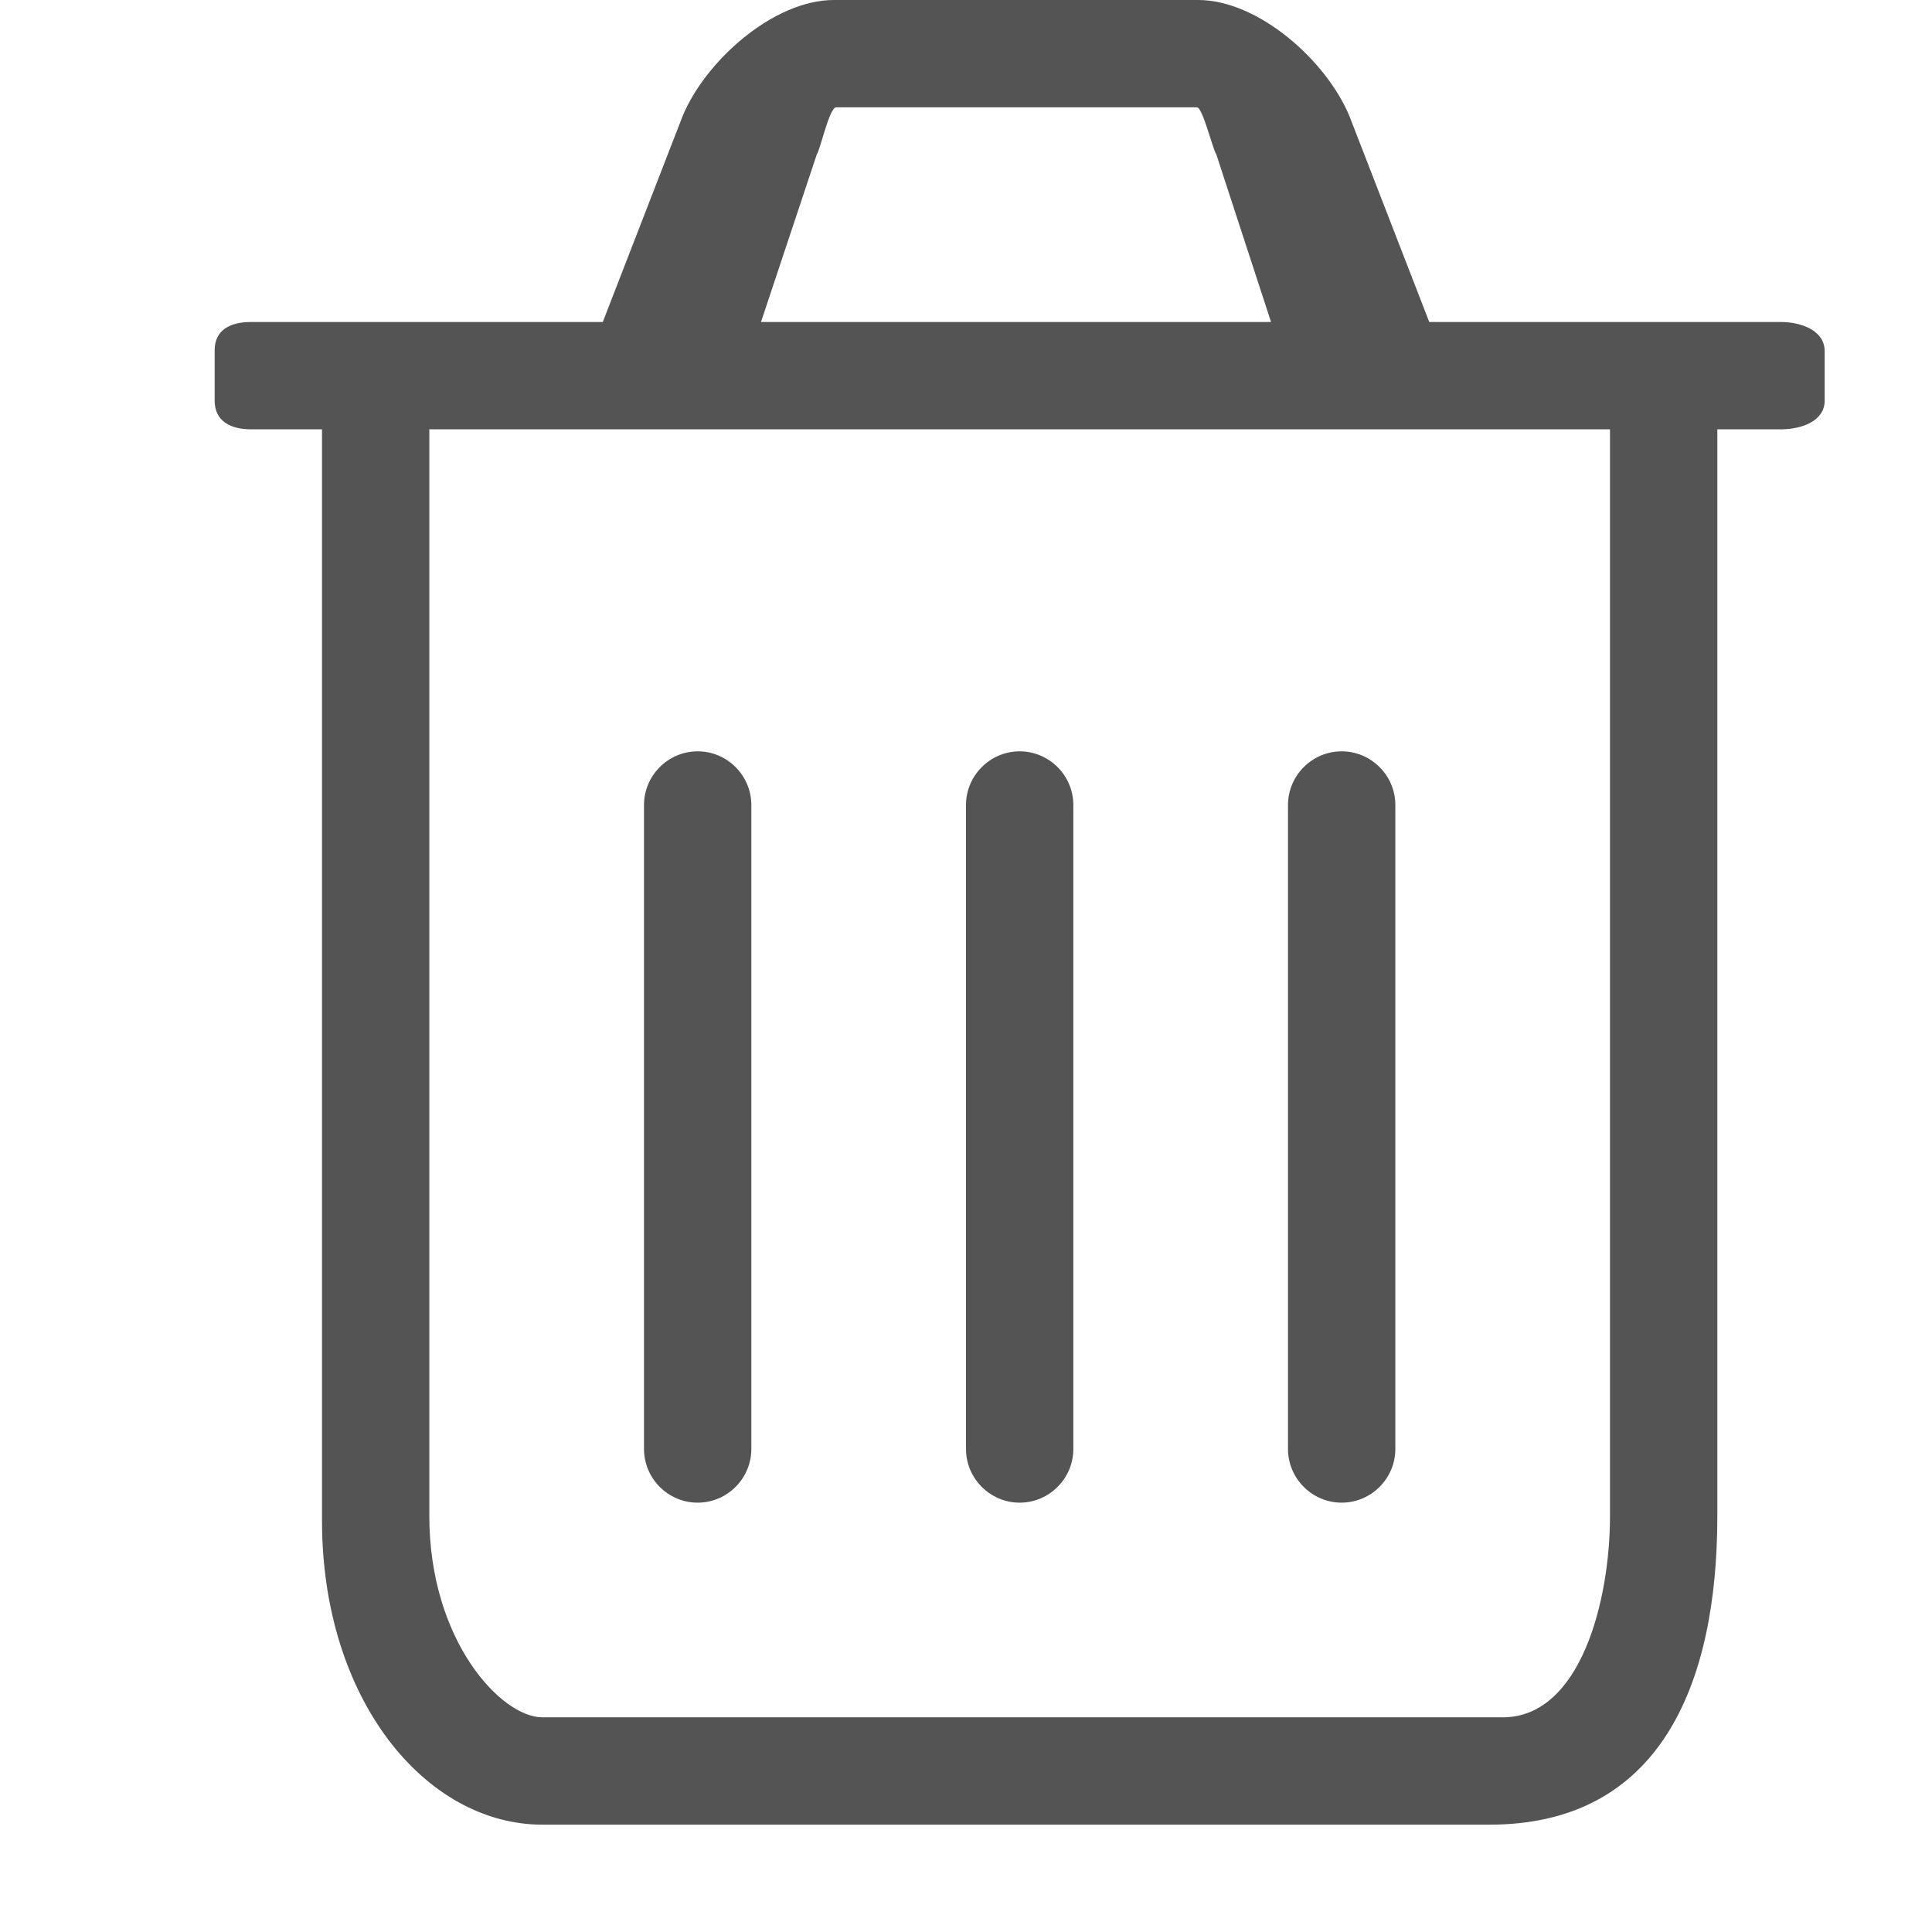
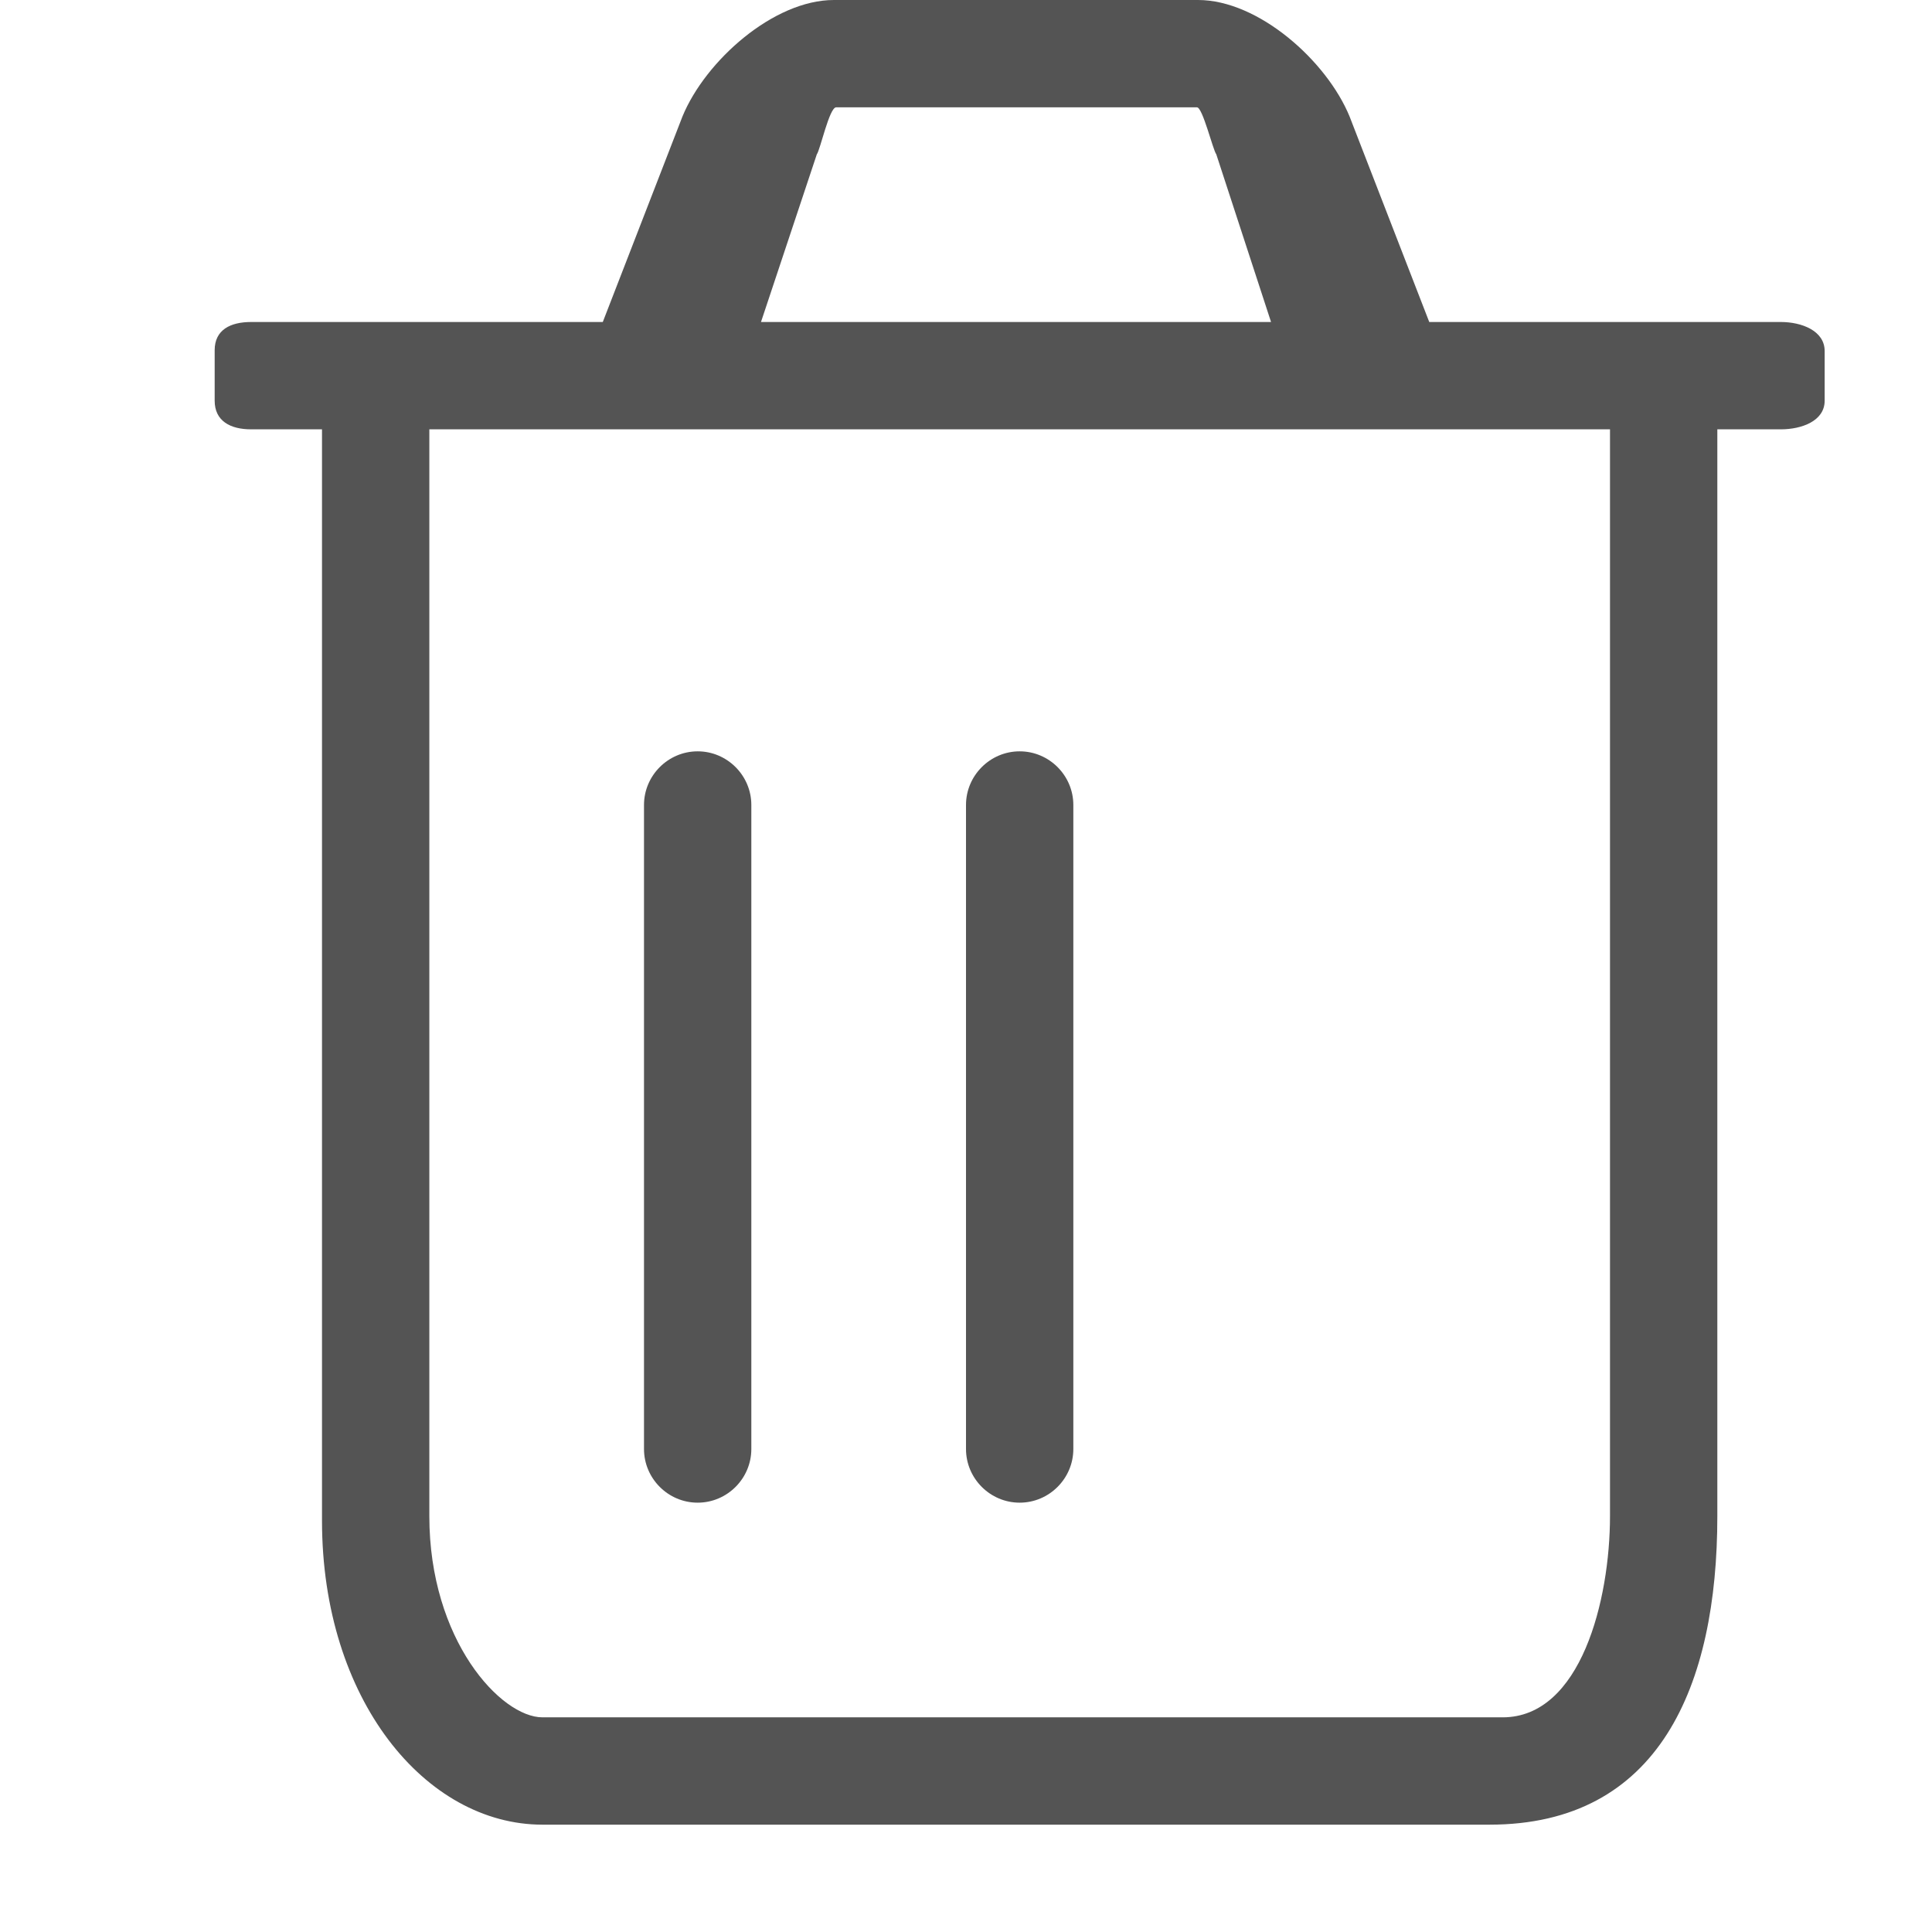
<svg xmlns="http://www.w3.org/2000/svg" id="Layer_1" style="enable-background:new 0 0 18 18;" version="1.1" viewBox="0 0 18 18" x="0px" xml:space="preserve" y="0px">
  <style type="text/css">	.st0{fill:#545454;}
	.st1{fill:none;}</style>
  <g id="XMLID_4_">
    <path class="st0" d="M16.592,3h-3.276l-0.742-1.914C12.361,0.567,11.725,0,11.162,0H7.769   C7.207,0,6.571,0.567,6.358,1.086L5.616,3H2.339C2.148,3,2,3.072,2,3.263v0.47C2,3.924,2.148,4,2.339,4H3v10.168   C3,15.835,3.965,17,5.054,17h8.823C15.459,17,16,15.706,16,14.125V4h0.592C16.783,4,17,3.924,17,3.733V3.271   C17,3.08,16.783,3,16.592,3z M7.61,1.438C7.642,1.396,7.727,1,7.79,1h3.362c0.053,0,0.148,0.396,0.18,0.438L11.842,3H7.09   L7.61,1.438z M15,14.125C15,14.906,14.729,16,14,16c-0.565,0-6.709,0-8.946,0C4.667,16,4,15.282,4,14.125V4h11V14.125z" id="XMLID_12_" />
    <path class="st0" d="M6.5,14L6.5,14C6.225,14,6,13.775,6,13.5v-6C6,7.225,6.225,7,6.5,7l0,0C6.775,7,7,7.225,7,7.5v6   C7,13.775,6.775,14,6.5,14z" id="XMLID_1_" />
    <path class="st0" d="M9.5,14L9.5,14C9.225,14,9,13.775,9,13.5v-6C9,7.225,9.225,7,9.5,7l0,0C9.775,7,10,7.225,10,7.5   v6C10,13.775,9.775,14,9.5,14z" id="XMLID_2_" />
-     <path class="st0" d="M12.5,14L12.5,14c-0.275,0-0.5-0.225-0.5-0.5v-6C12,7.225,12.225,7,12.5,7l0,0   C12.775,7,13,7.225,13,7.5v6C13,13.775,12.775,14,12.5,14z" id="XMLID_3_" />
  </g>
-   <rect class="st1" height="18" id="XMLID_5_" width="18" />
</svg>